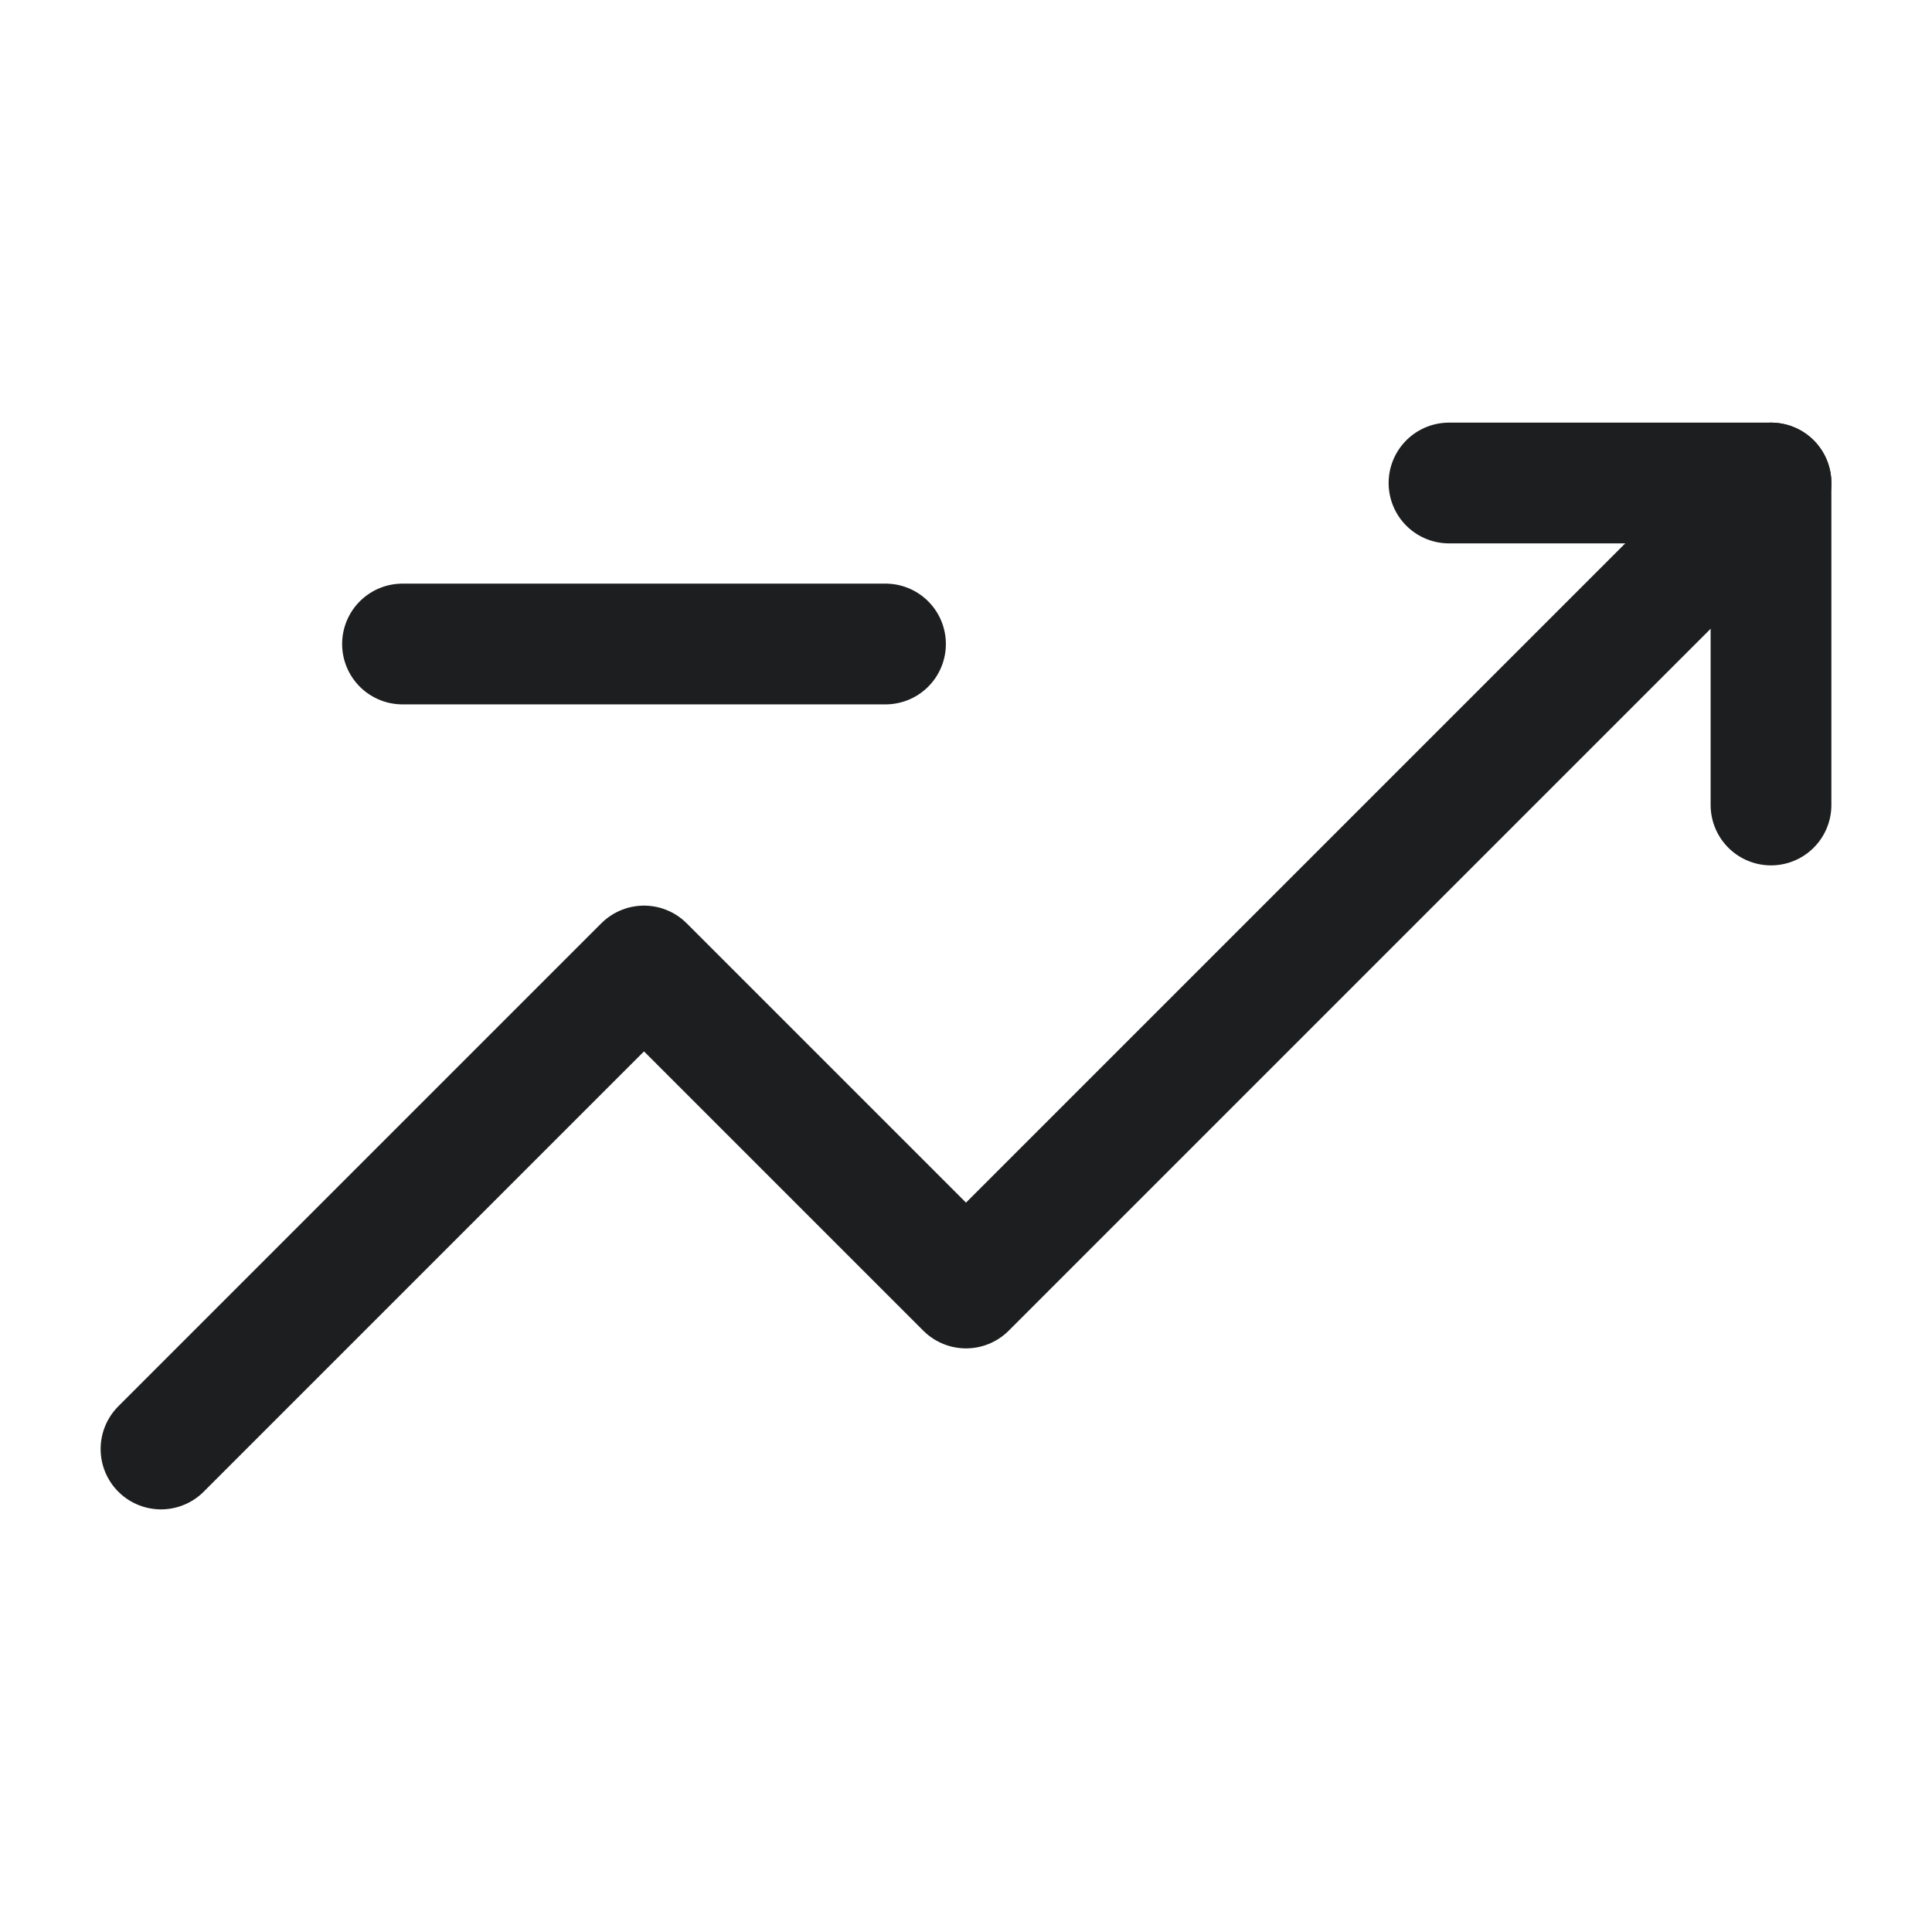
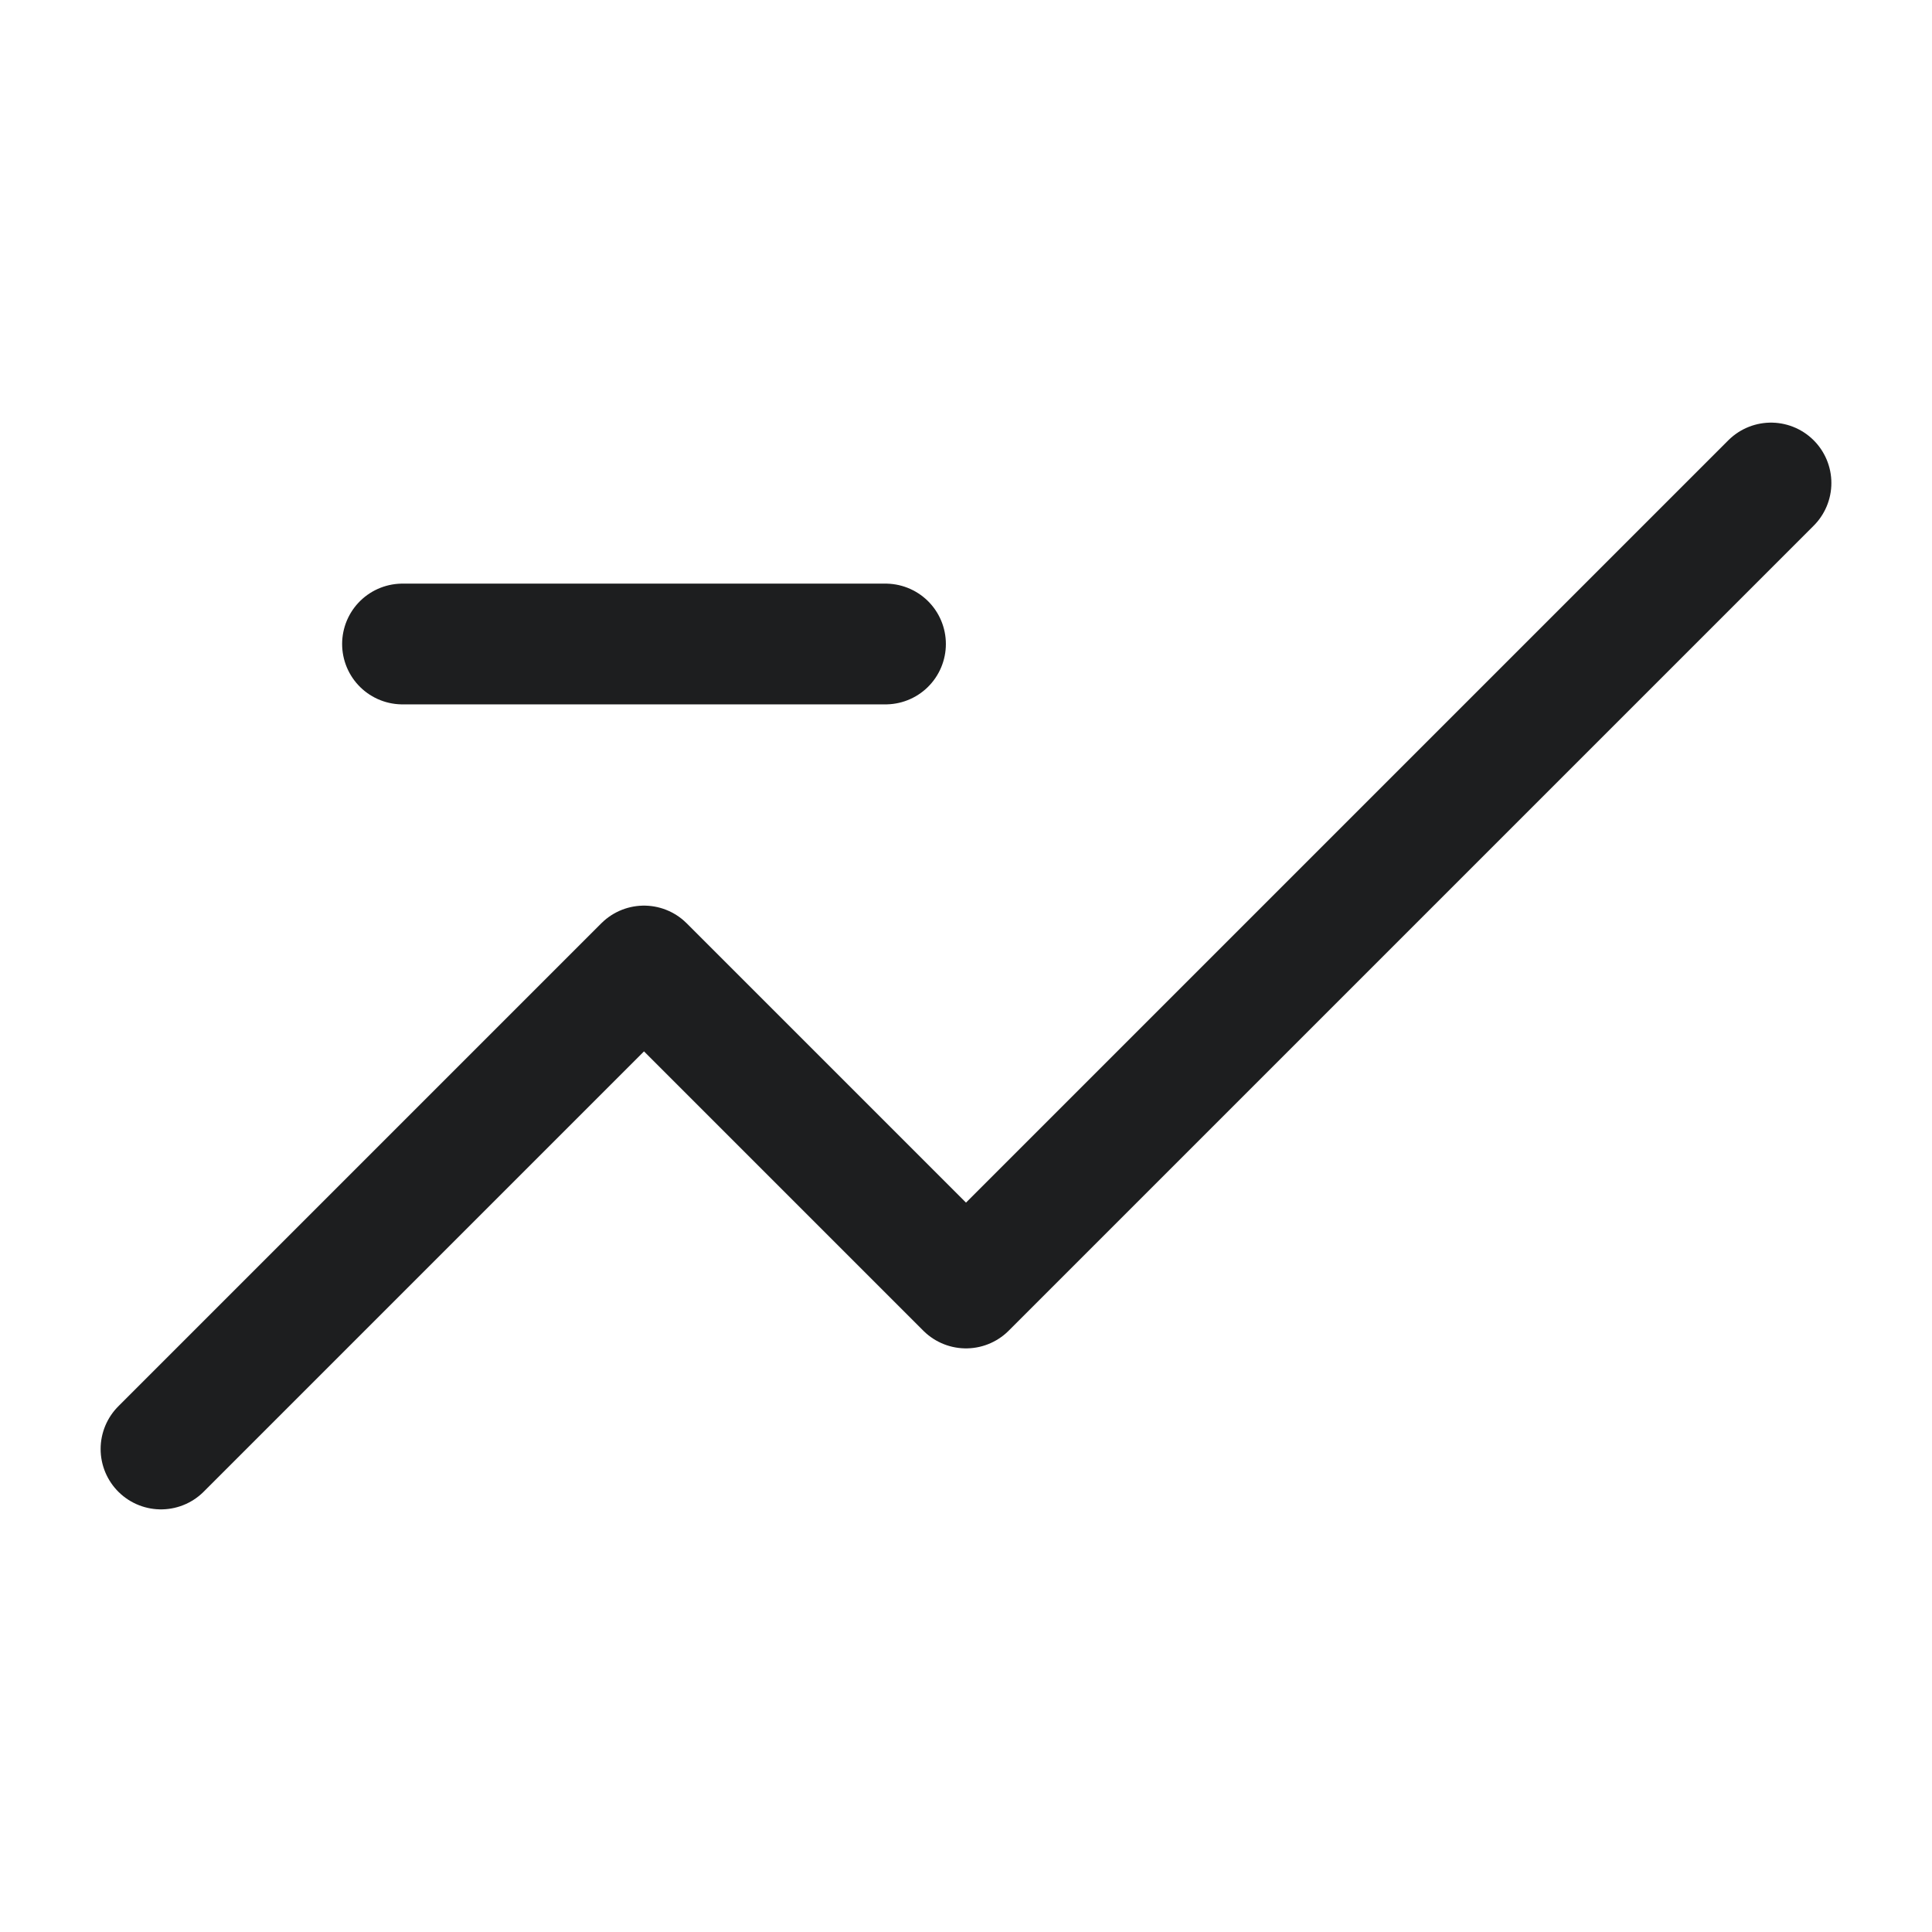
<svg xmlns="http://www.w3.org/2000/svg" width="24" height="24" viewBox="0 0 24 24" fill="none">
  <path d="M2 18L8 12L10 14L12 16L22 6" stroke="#1D1E1F" stroke-width="1.5" stroke-linecap="round" stroke-linejoin="round" />
-   <path d="M18 6H22V10" stroke="#1D1E1F" stroke-width="1.5" stroke-linecap="round" stroke-linejoin="round" />
  <path d="M5 8H11" stroke="#1D1E1F" stroke-width="1.5" stroke-linecap="round" stroke-linejoin="round" />
</svg>